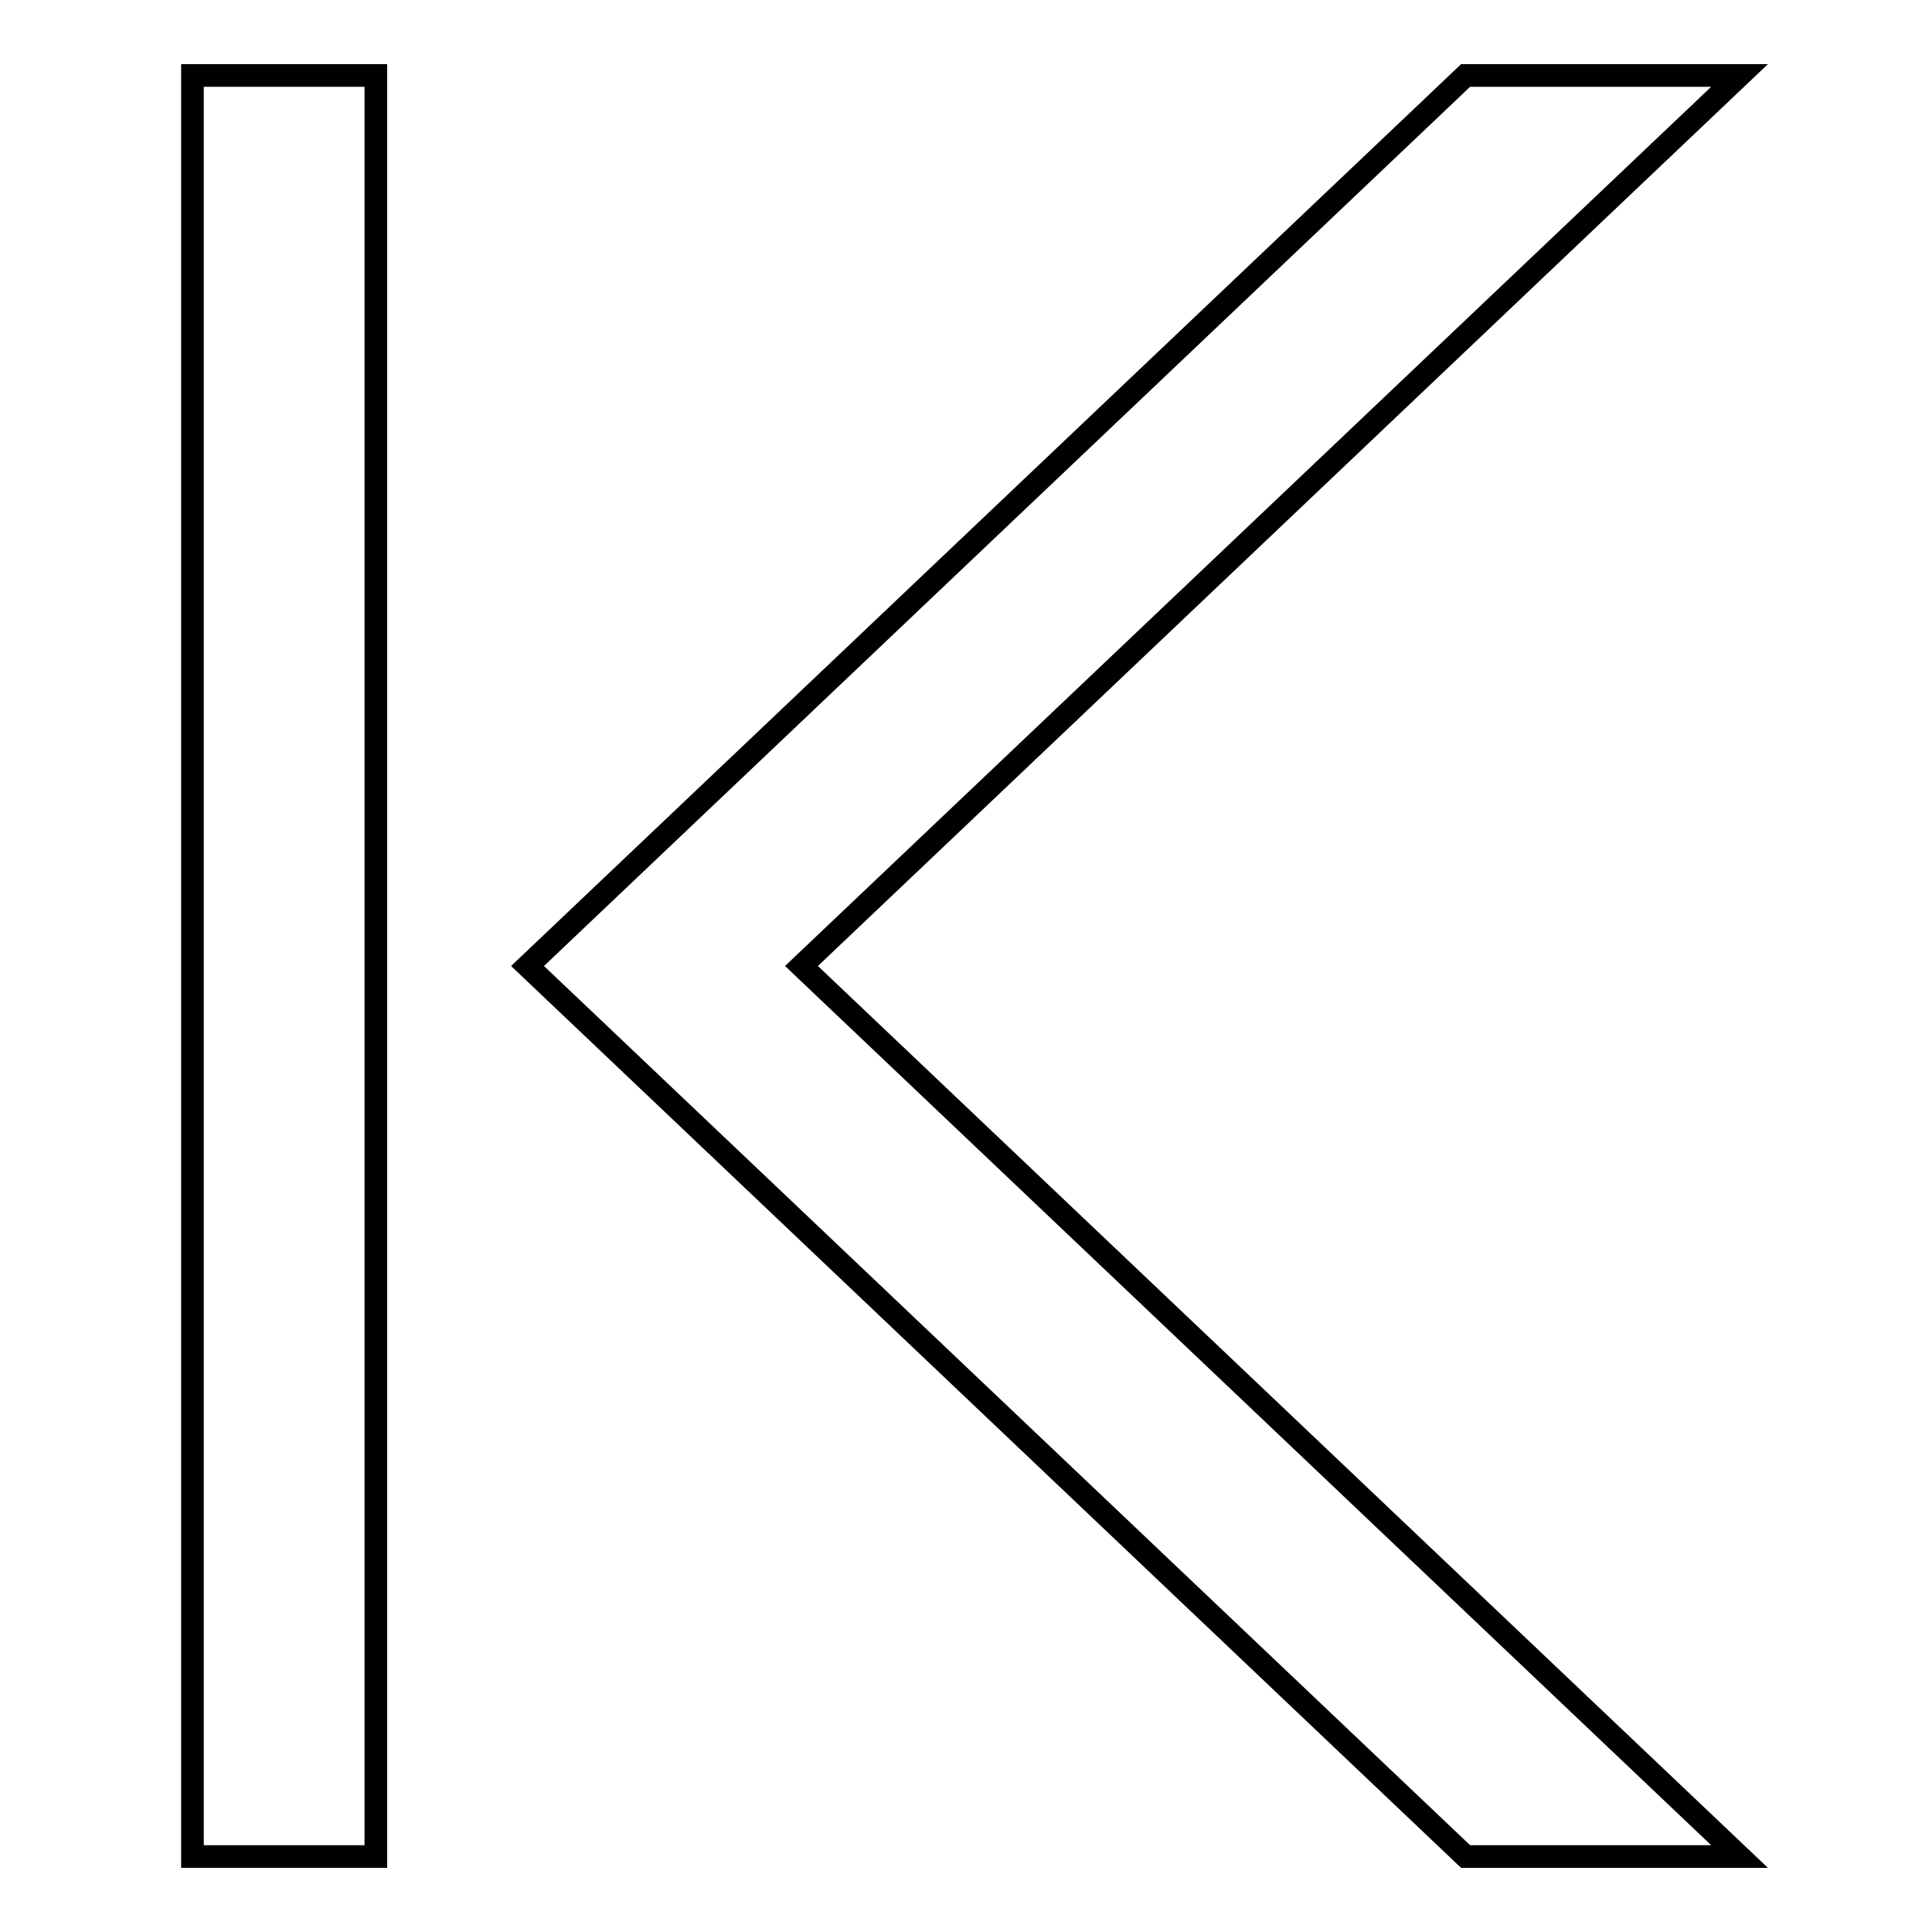
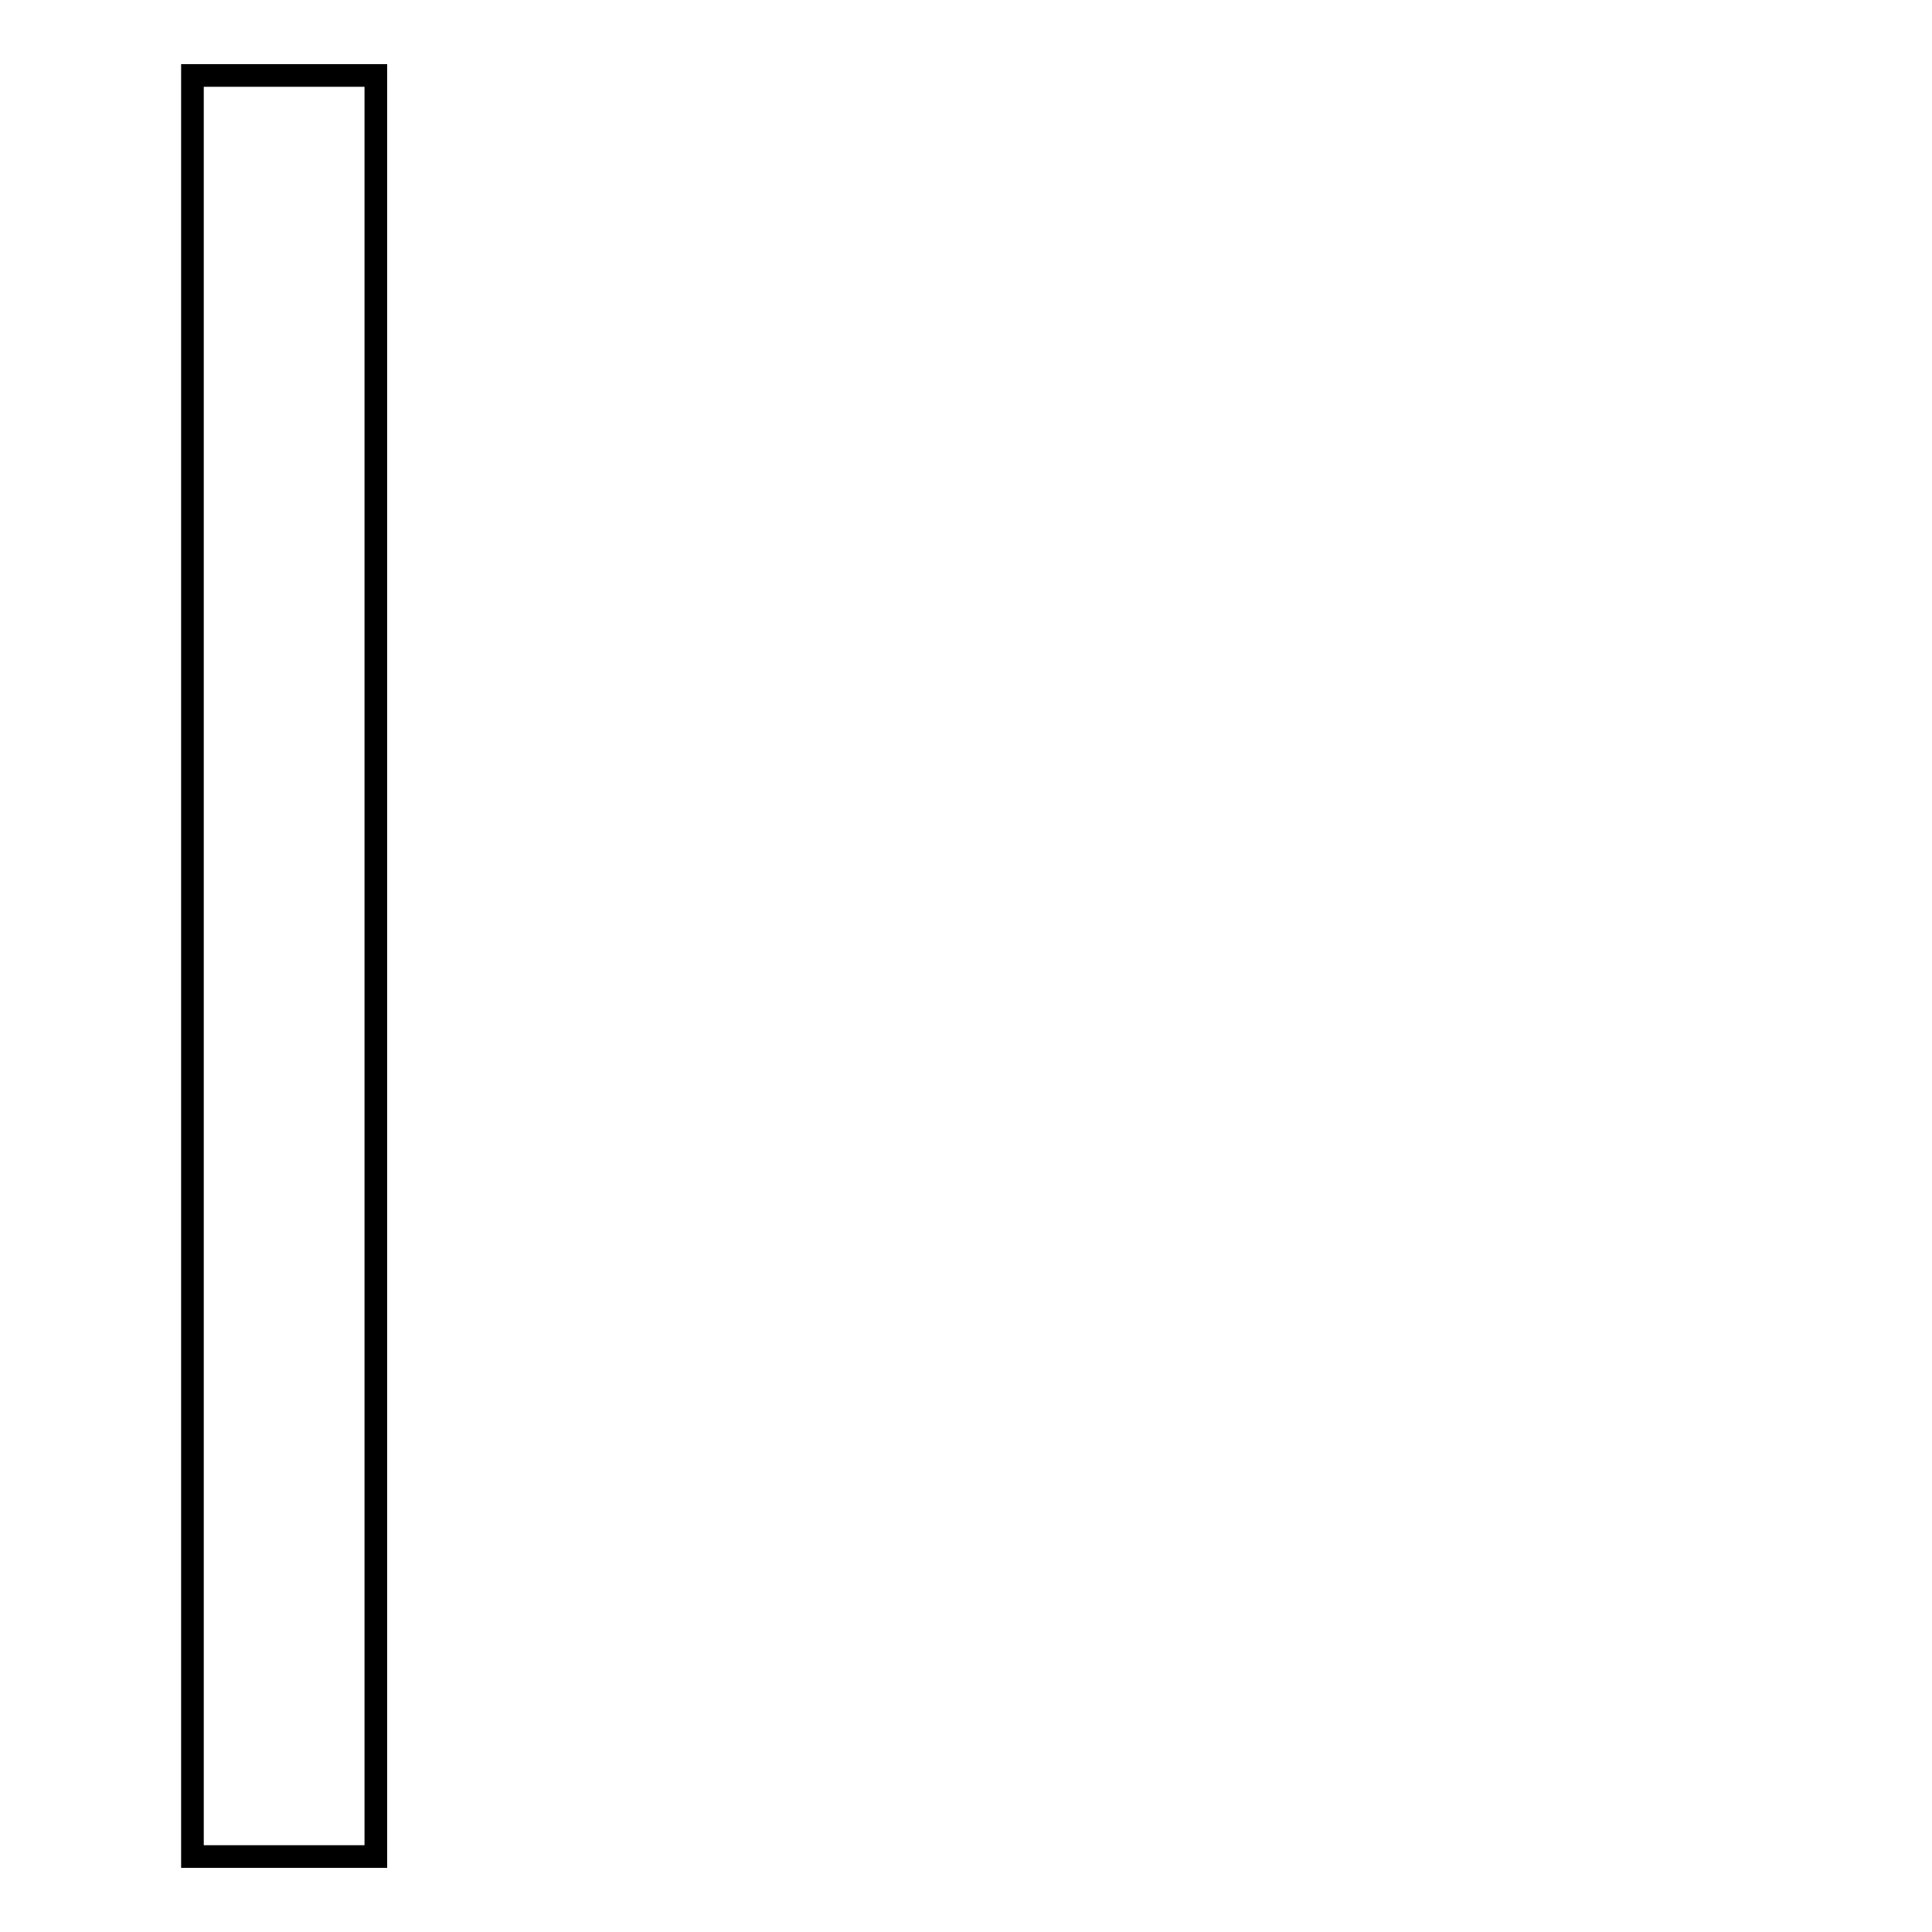
<svg xmlns="http://www.w3.org/2000/svg" version="1.1" x="0px" y="0px" viewBox="0 0 256 256" enable-background="new 0 0 256 256" xml:space="preserve">
  <g>
    <g>
-       <path stroke-width="3" fill-opacity="0" stroke="#000000" d="M194.2,10L69.9,128l124.3,118h36.3L106.2,128L230.5,10H194.2z" />
      <path stroke-width="3" fill-opacity="0" stroke="#000000" d="M25.5,10h24.3v236H25.5V10L25.5,10z" />
    </g>
  </g>
</svg>